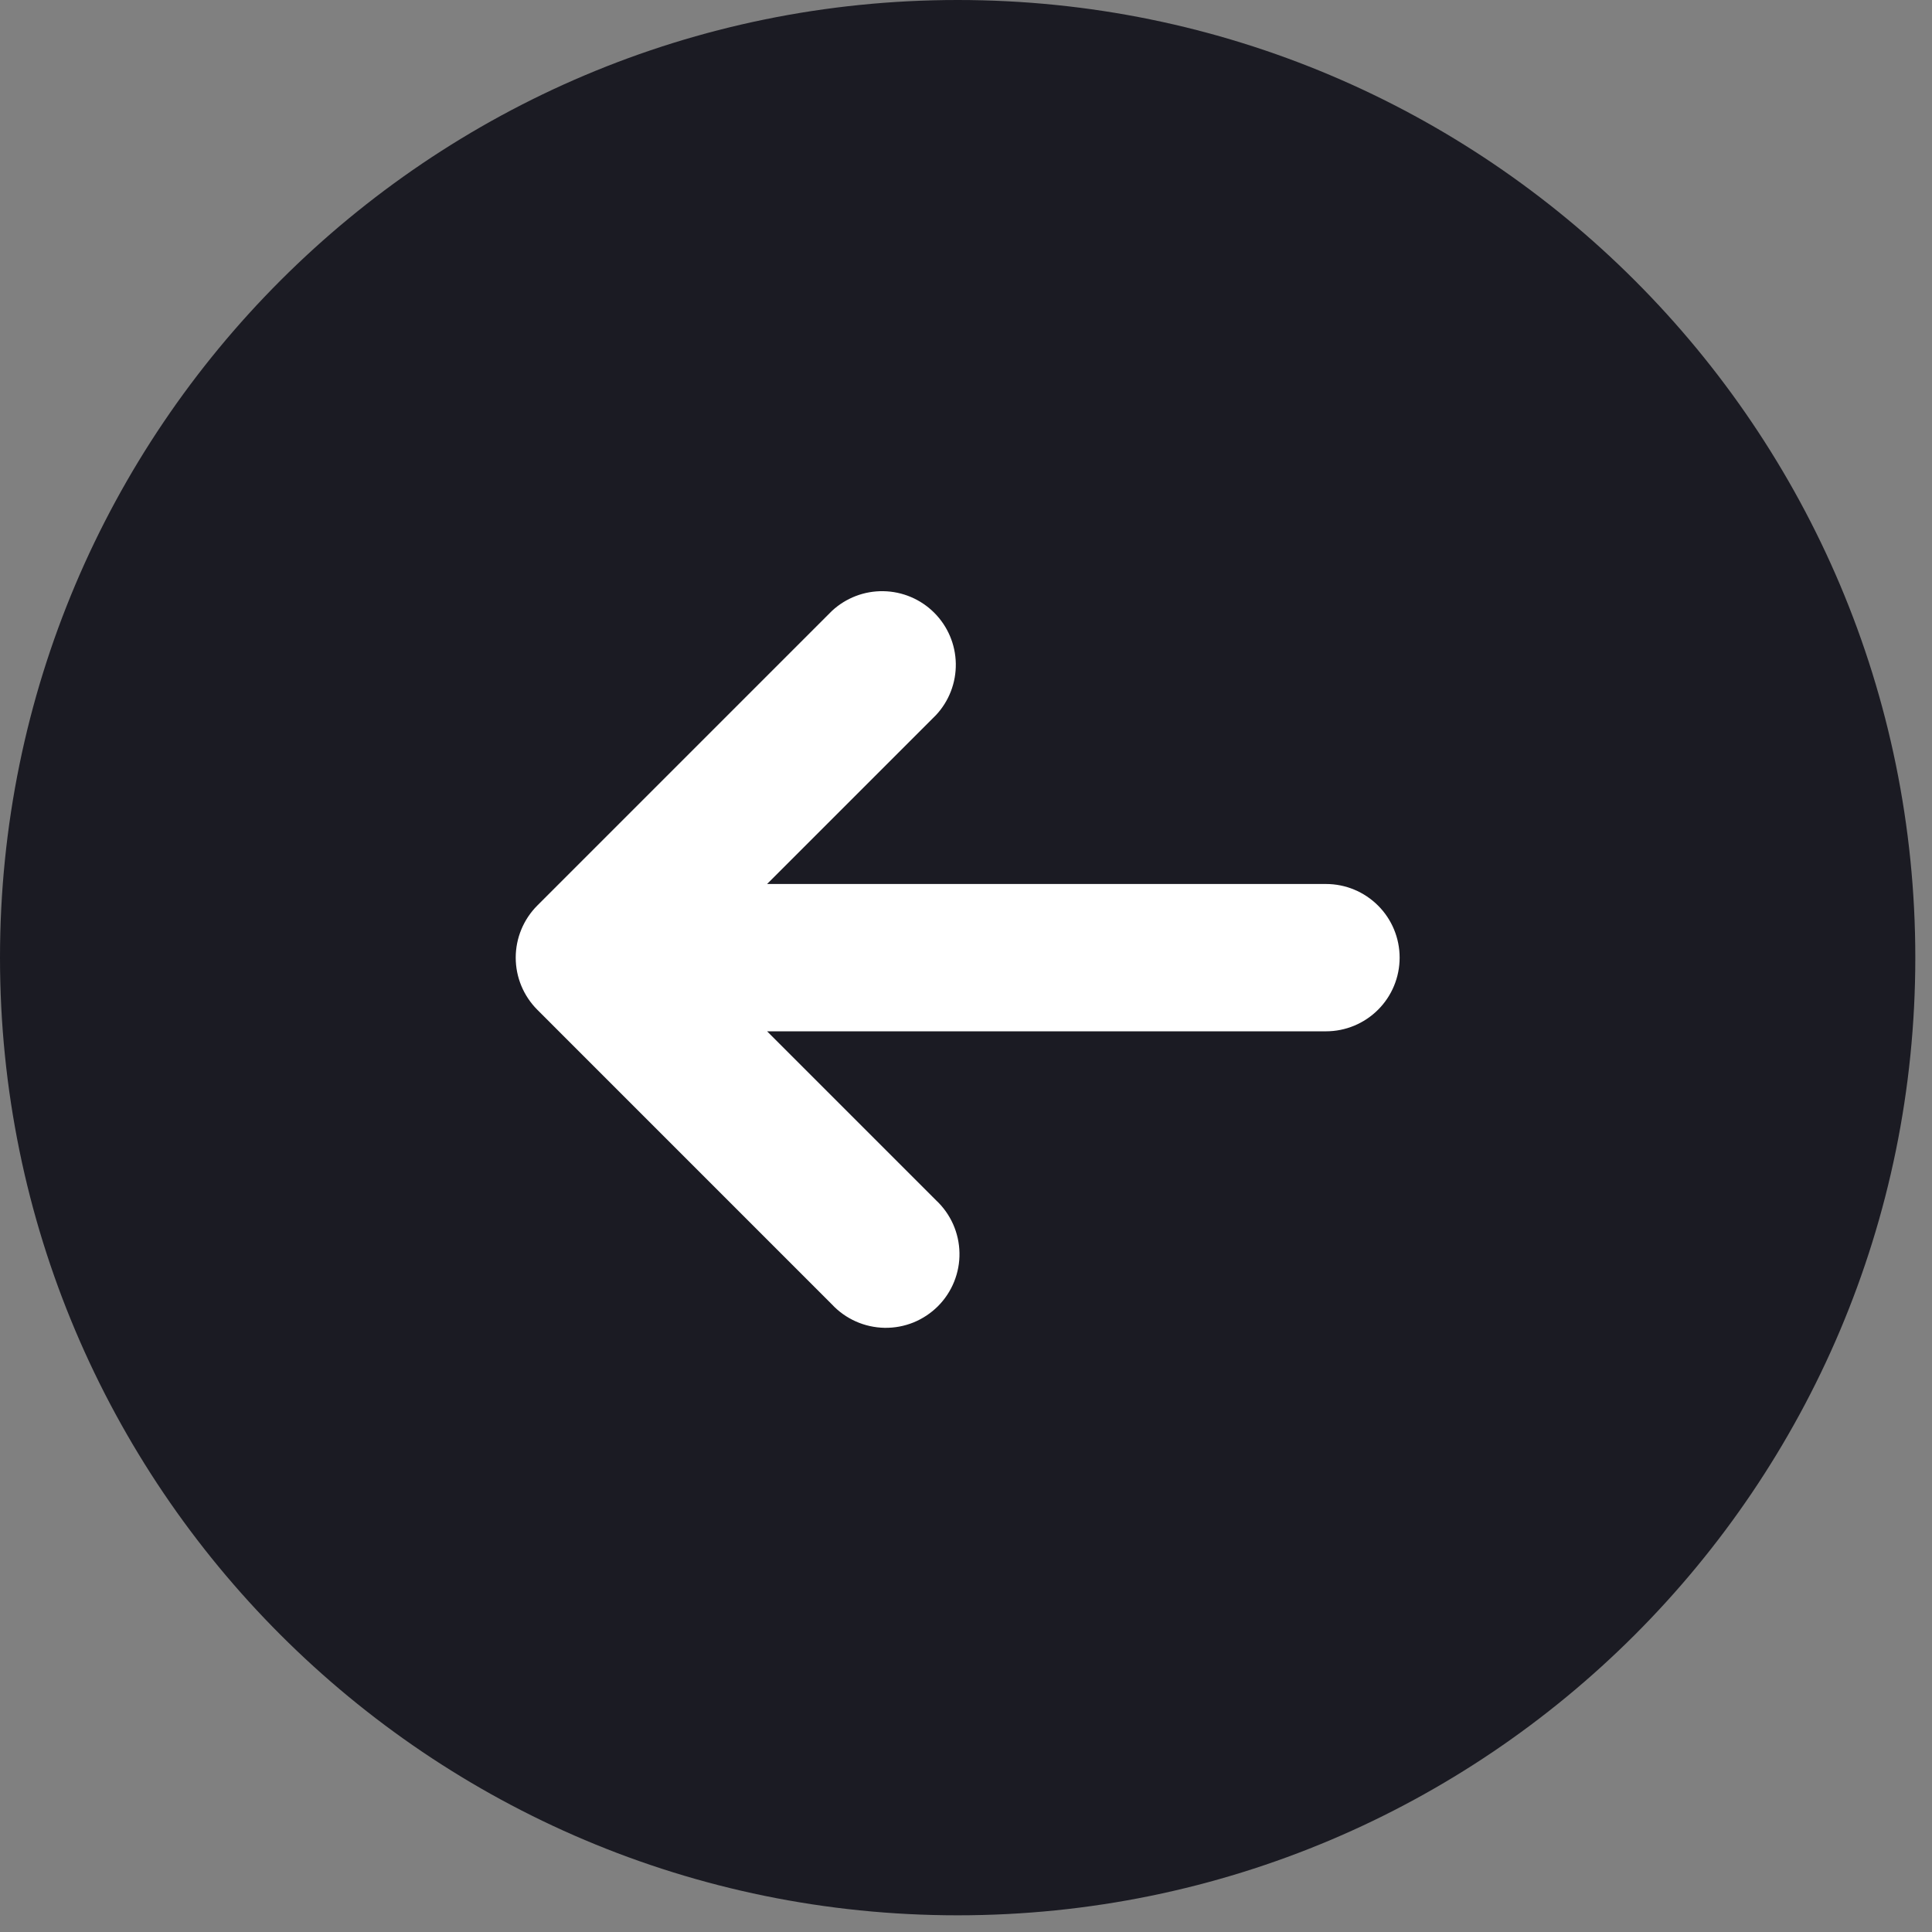
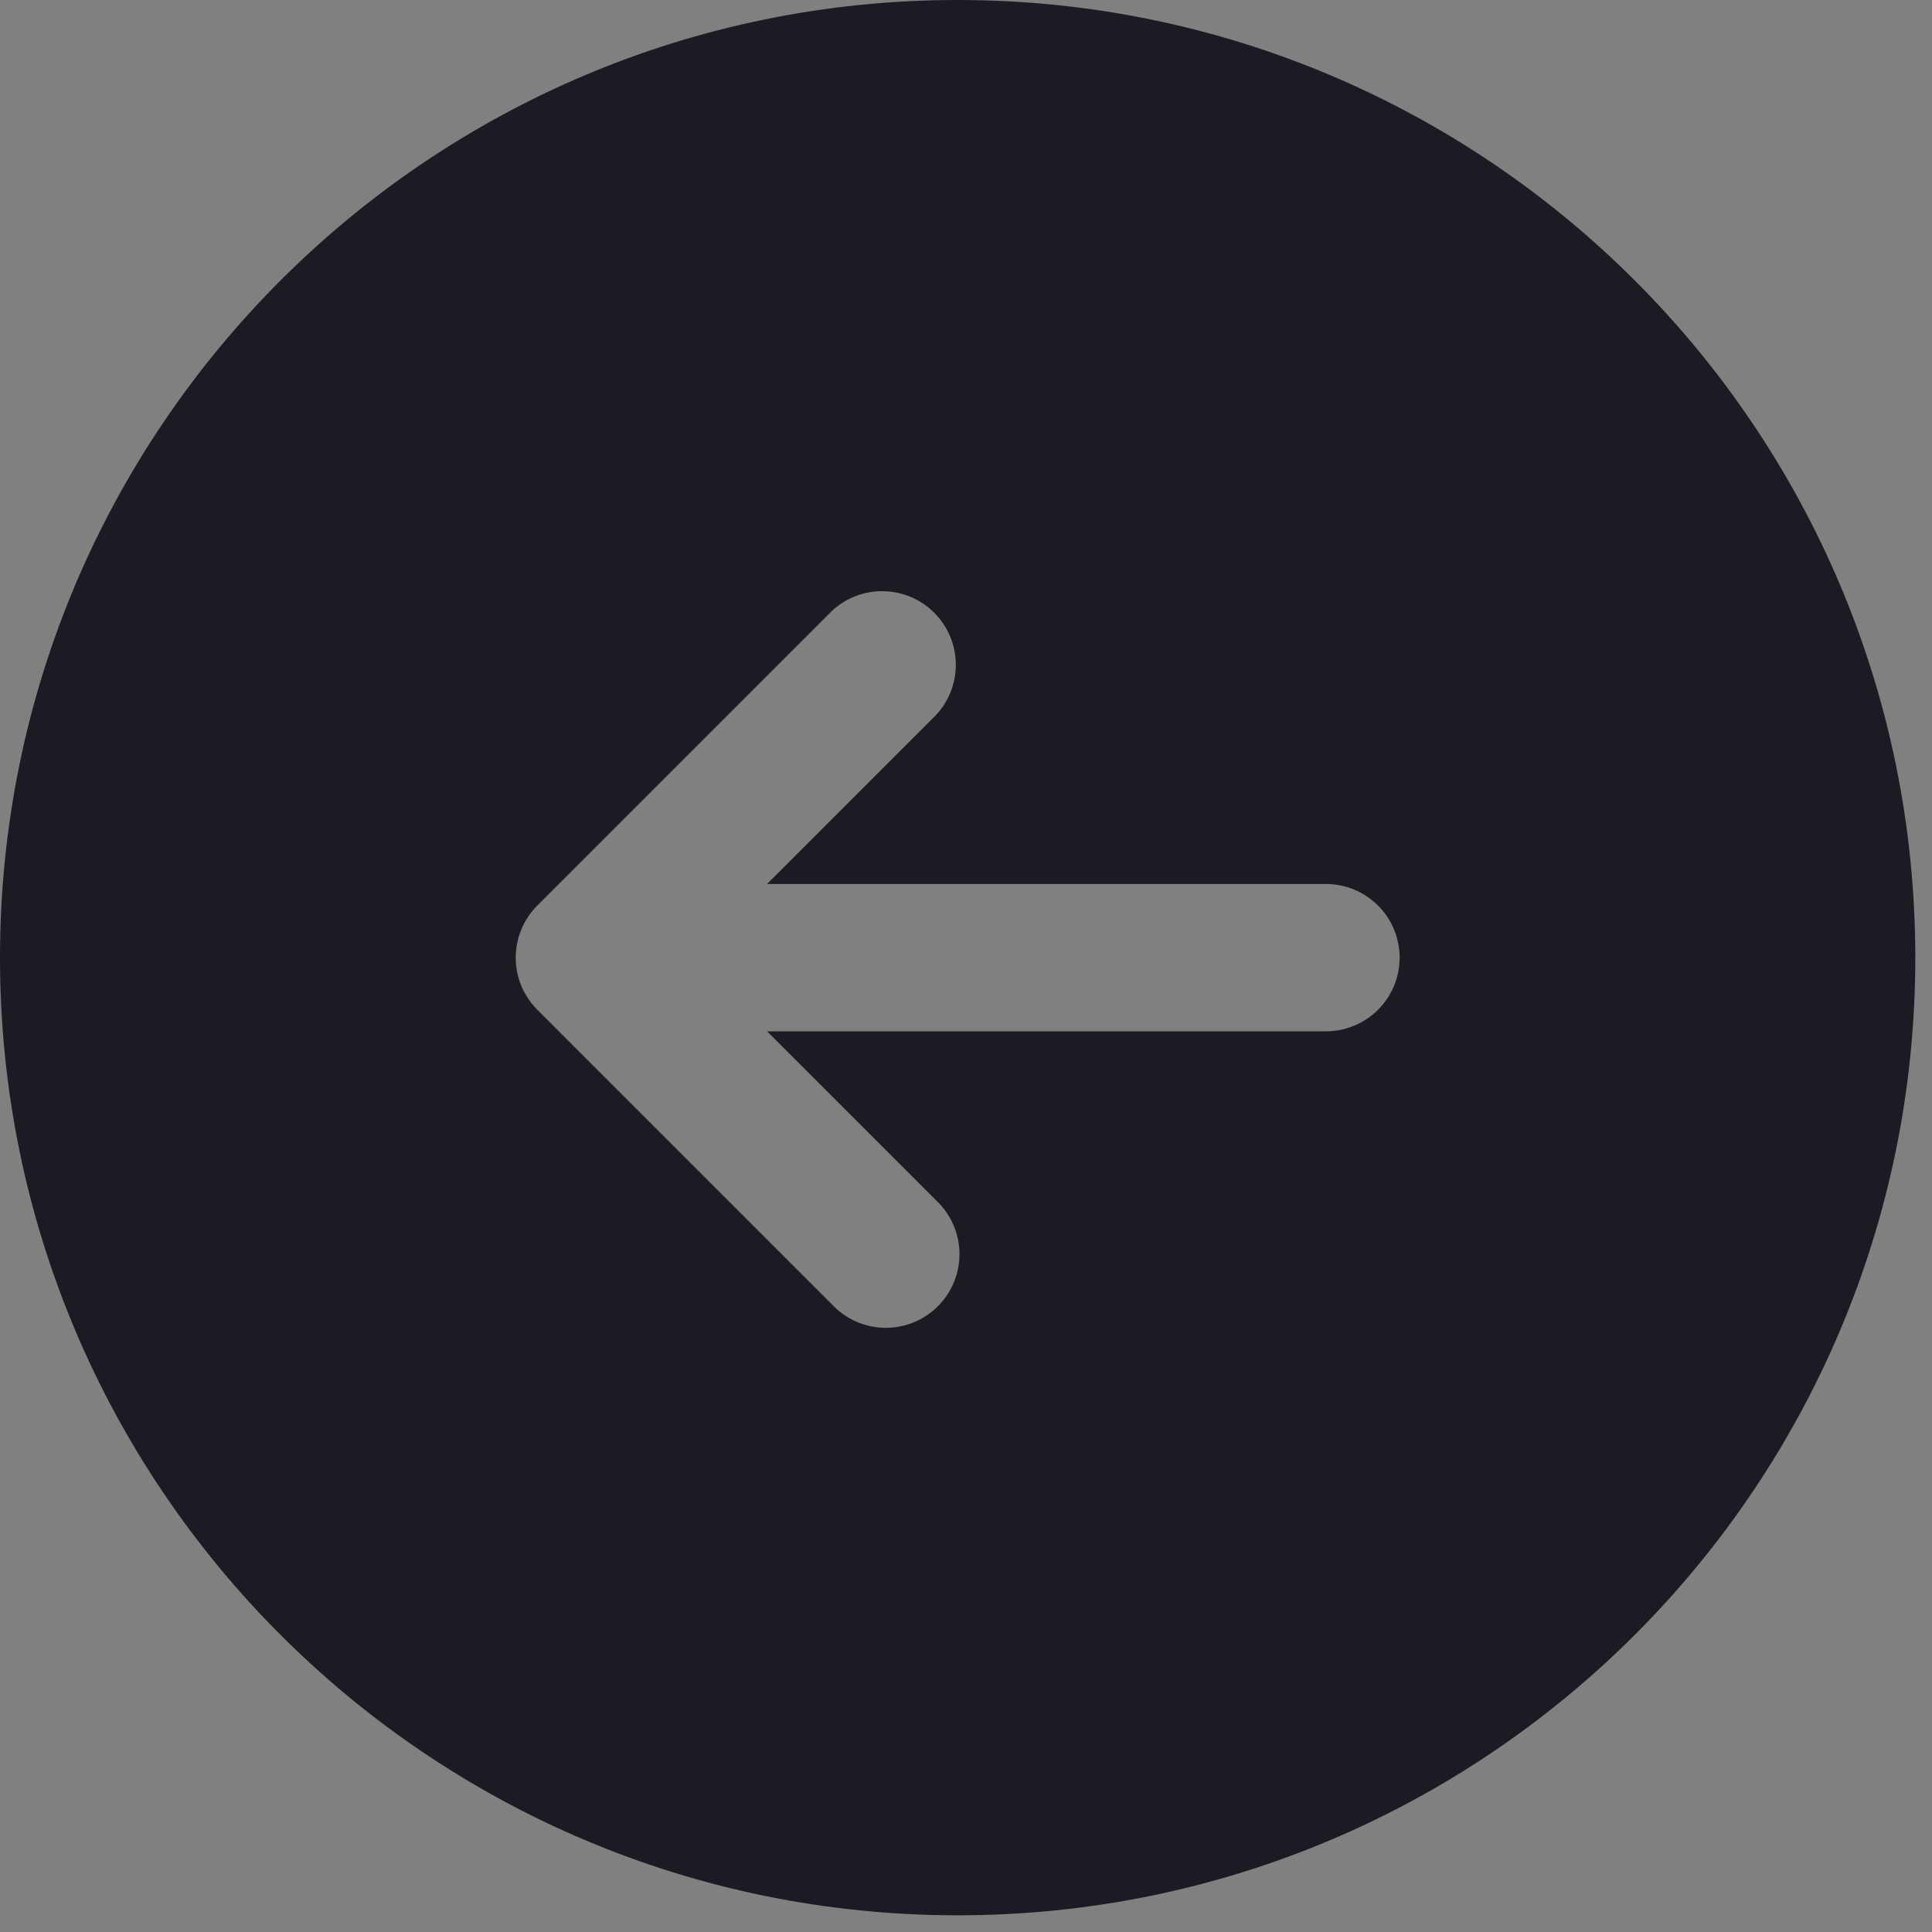
<svg xmlns="http://www.w3.org/2000/svg" width="47" height="47" viewBox="0 0 47 47" fill="none">
  <rect x="0" y="0" width="47" height="47" fill="#808080" stroke="none" />
-   <circle cx="23" cy="23" r="17" fill="white" />
  <path fill-rule="evenodd" clip-rule="evenodd" d="M46.594 23.297C46.594 10.43 36.164 -4.55902e-07 23.297 -1.01834e-06C10.43 -1.58078e-06 -4.55902e-07 10.43 -1.01834e-06 23.297C-1.58078e-06 36.164 10.43 46.594 23.297 46.594C36.164 46.594 46.594 36.164 46.594 23.297ZM13.07 22.03C12.735 22.366 12.546 22.822 12.546 23.297C12.546 23.772 12.735 24.227 13.07 24.563L20.238 31.732C20.402 31.908 20.6 32.049 20.82 32.147C21.04 32.245 21.277 32.297 21.518 32.302C21.759 32.306 21.997 32.262 22.221 32.172C22.444 32.081 22.646 31.947 22.817 31.777C22.987 31.607 23.121 31.404 23.211 31.181C23.301 30.958 23.346 30.719 23.341 30.478C23.337 30.238 23.284 30 23.186 29.78C23.088 29.561 22.947 29.363 22.771 29.199L18.661 25.089L32.257 25.089C32.733 25.089 33.188 24.9 33.524 24.564C33.861 24.228 34.049 23.772 34.049 23.297C34.049 22.822 33.861 22.366 33.524 22.03C33.188 21.694 32.733 21.505 32.257 21.505L18.661 21.505L22.771 17.395C23.088 17.055 23.26 16.606 23.252 16.142C23.244 15.677 23.056 15.235 22.727 14.906C22.399 14.578 21.956 14.39 21.492 14.382C21.027 14.373 20.578 14.546 20.238 14.862L13.07 22.03Z" fill="#1B1B23" />
</svg>